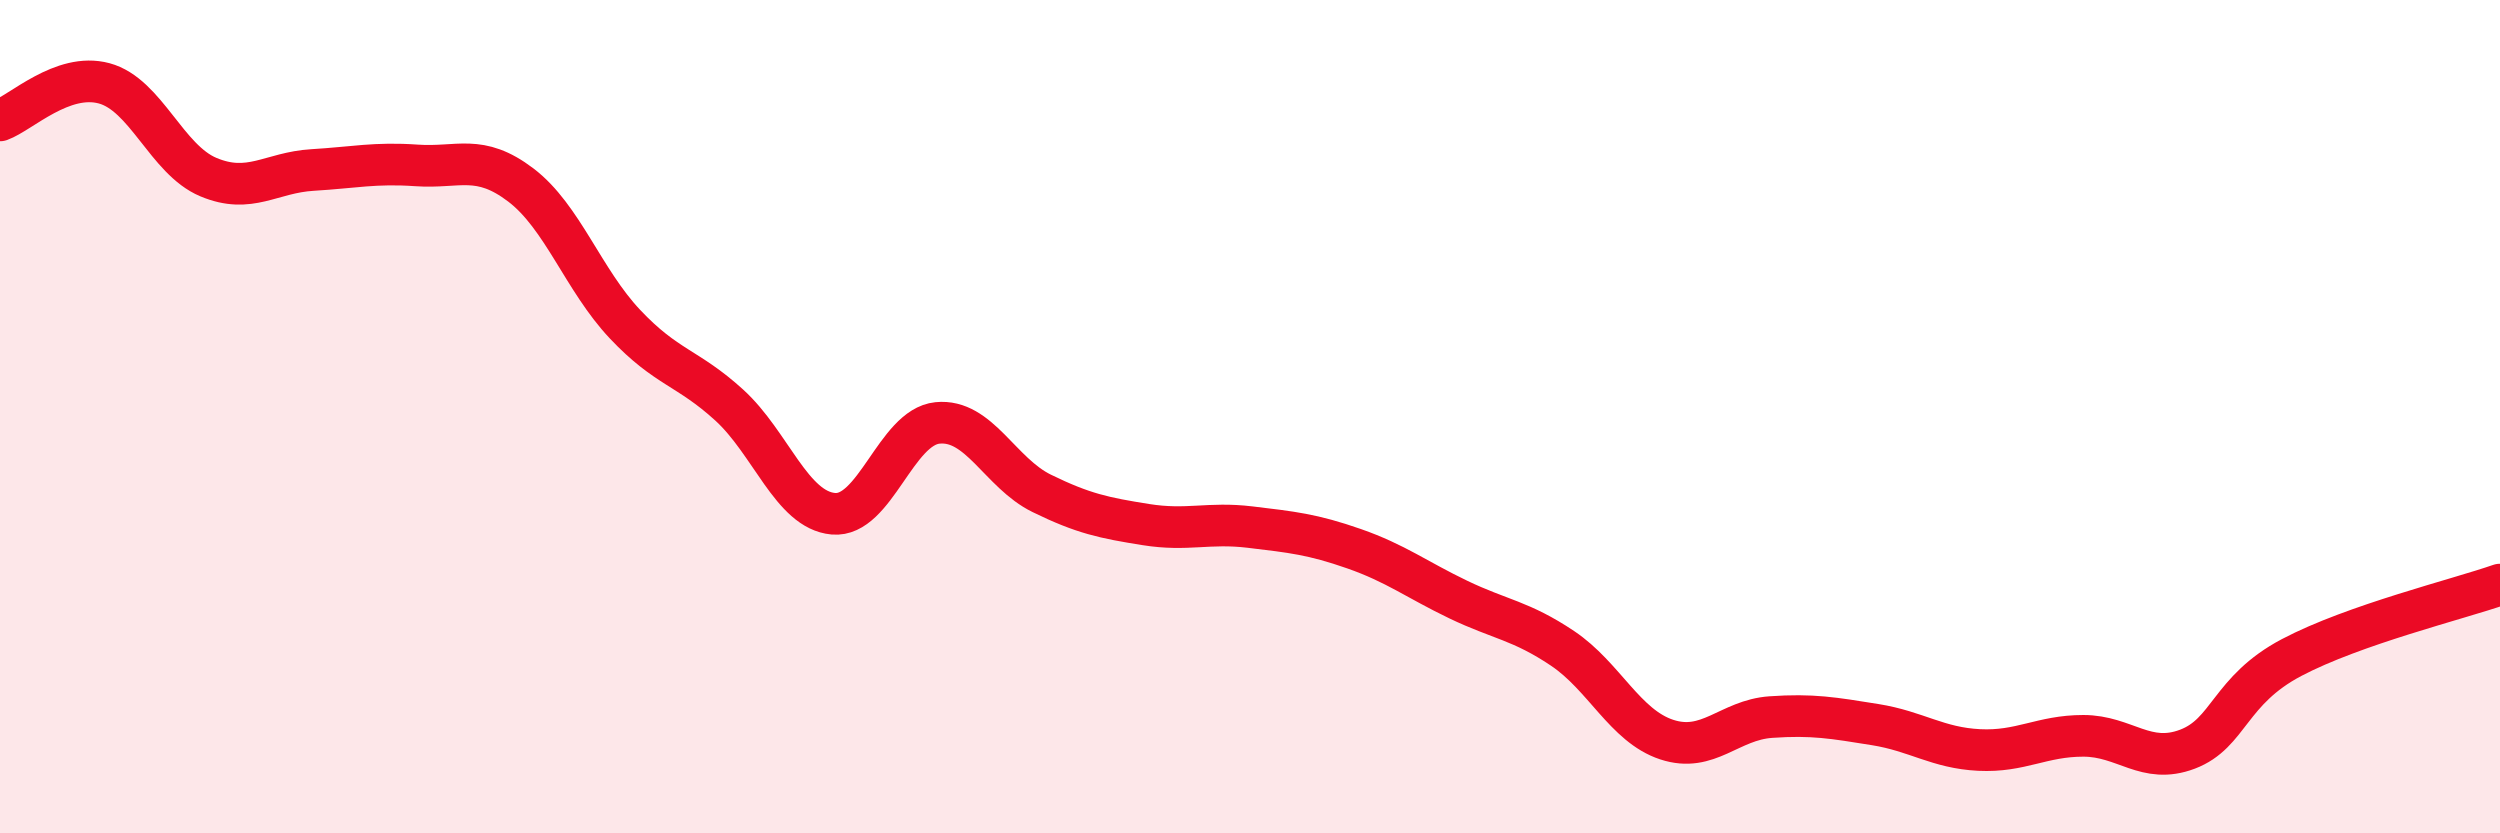
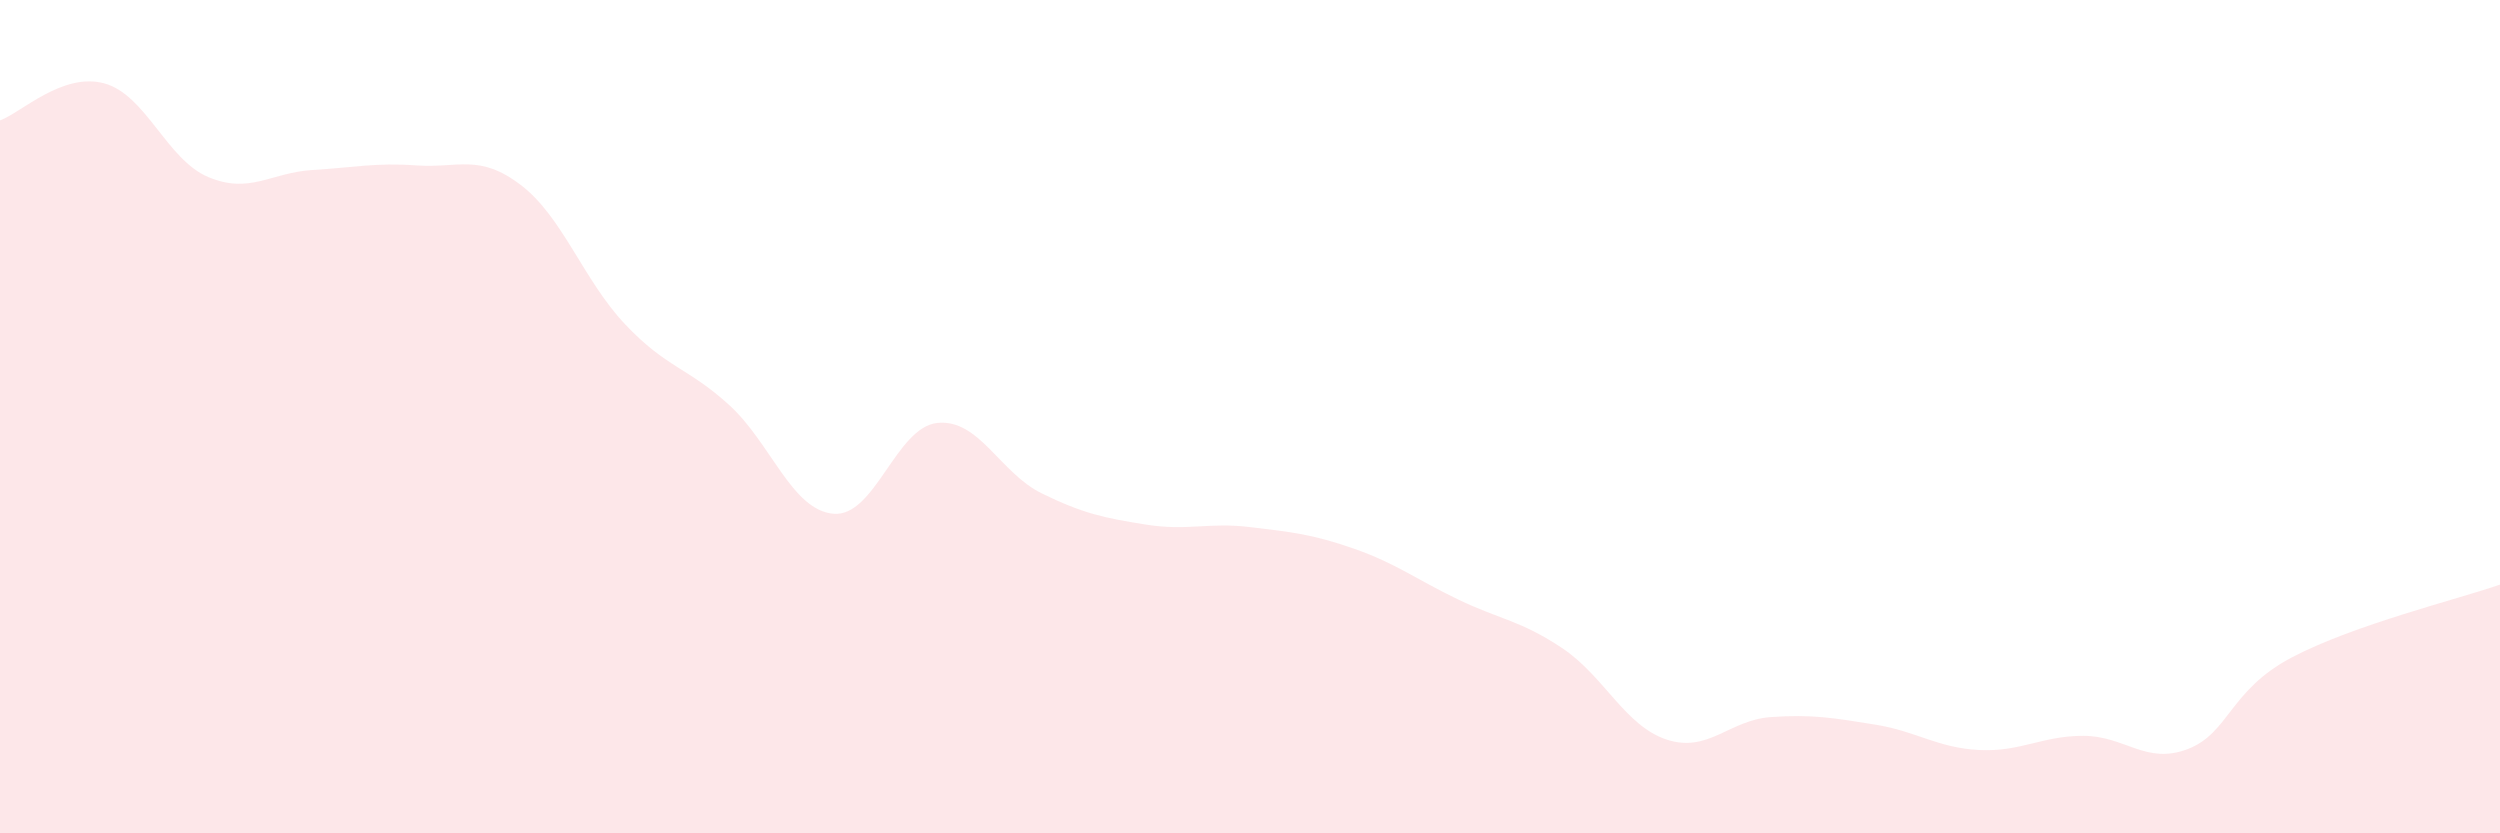
<svg xmlns="http://www.w3.org/2000/svg" width="60" height="20" viewBox="0 0 60 20">
  <path d="M 0,2.89 C 0.5,2.71 1.5,1.73 2.5,2 C 3.5,2.27 4,3.83 5,4.25 C 6,4.67 6.5,4.14 7.5,4.08 C 8.5,4.02 9,3.9 10,3.97 C 11,4.04 11.5,3.68 12.5,4.44 C 13.5,5.2 14,6.72 15,7.78 C 16,8.84 16.5,8.81 17.5,9.72 C 18.5,10.63 19,12.24 20,12.33 C 21,12.42 21.5,10.25 22.5,10.15 C 23.5,10.05 24,11.35 25,11.84 C 26,12.33 26.5,12.43 27.5,12.59 C 28.5,12.75 29,12.53 30,12.65 C 31,12.77 31.5,12.82 32.5,13.17 C 33.5,13.52 34,13.91 35,14.39 C 36,14.87 36.5,14.89 37.5,15.56 C 38.5,16.23 39,17.42 40,17.75 C 41,18.08 41.5,17.28 42.5,17.21 C 43.5,17.14 44,17.23 45,17.39 C 46,17.55 46.5,17.95 47.5,18 C 48.5,18.05 49,17.66 50,17.66 C 51,17.66 51.5,18.36 52.5,17.98 C 53.5,17.6 53.5,16.57 55,15.78 C 56.5,14.99 59,14.38 60,14.03L60 20L0 20Z" fill="#EB0A25" opacity="0.1" stroke-linecap="round" stroke-linejoin="round" />
-   <path d="M 0,2.89 C 0.5,2.71 1.5,1.73 2.5,2 C 3.5,2.27 4,3.83 5,4.25 C 6,4.67 6.5,4.14 7.5,4.08 C 8.5,4.02 9,3.9 10,3.97 C 11,4.04 11.5,3.68 12.5,4.44 C 13.5,5.2 14,6.72 15,7.78 C 16,8.84 16.5,8.81 17.5,9.72 C 18.5,10.63 19,12.24 20,12.33 C 21,12.42 21.5,10.25 22.5,10.15 C 23.5,10.05 24,11.35 25,11.84 C 26,12.33 26.5,12.43 27.5,12.59 C 28.5,12.75 29,12.53 30,12.65 C 31,12.77 31.5,12.82 32.5,13.17 C 33.5,13.52 34,13.91 35,14.39 C 36,14.87 36.5,14.89 37.5,15.56 C 38.5,16.23 39,17.42 40,17.75 C 41,18.08 41.5,17.28 42.5,17.21 C 43.5,17.14 44,17.23 45,17.39 C 46,17.55 46.5,17.95 47.5,18 C 48.5,18.05 49,17.66 50,17.66 C 51,17.66 51.5,18.36 52.5,17.98 C 53.5,17.6 53.5,16.57 55,15.78 C 56.5,14.99 59,14.38 60,14.03" stroke="#EB0A25" stroke-width="1" fill="none" stroke-linecap="round" stroke-linejoin="round" />
</svg>